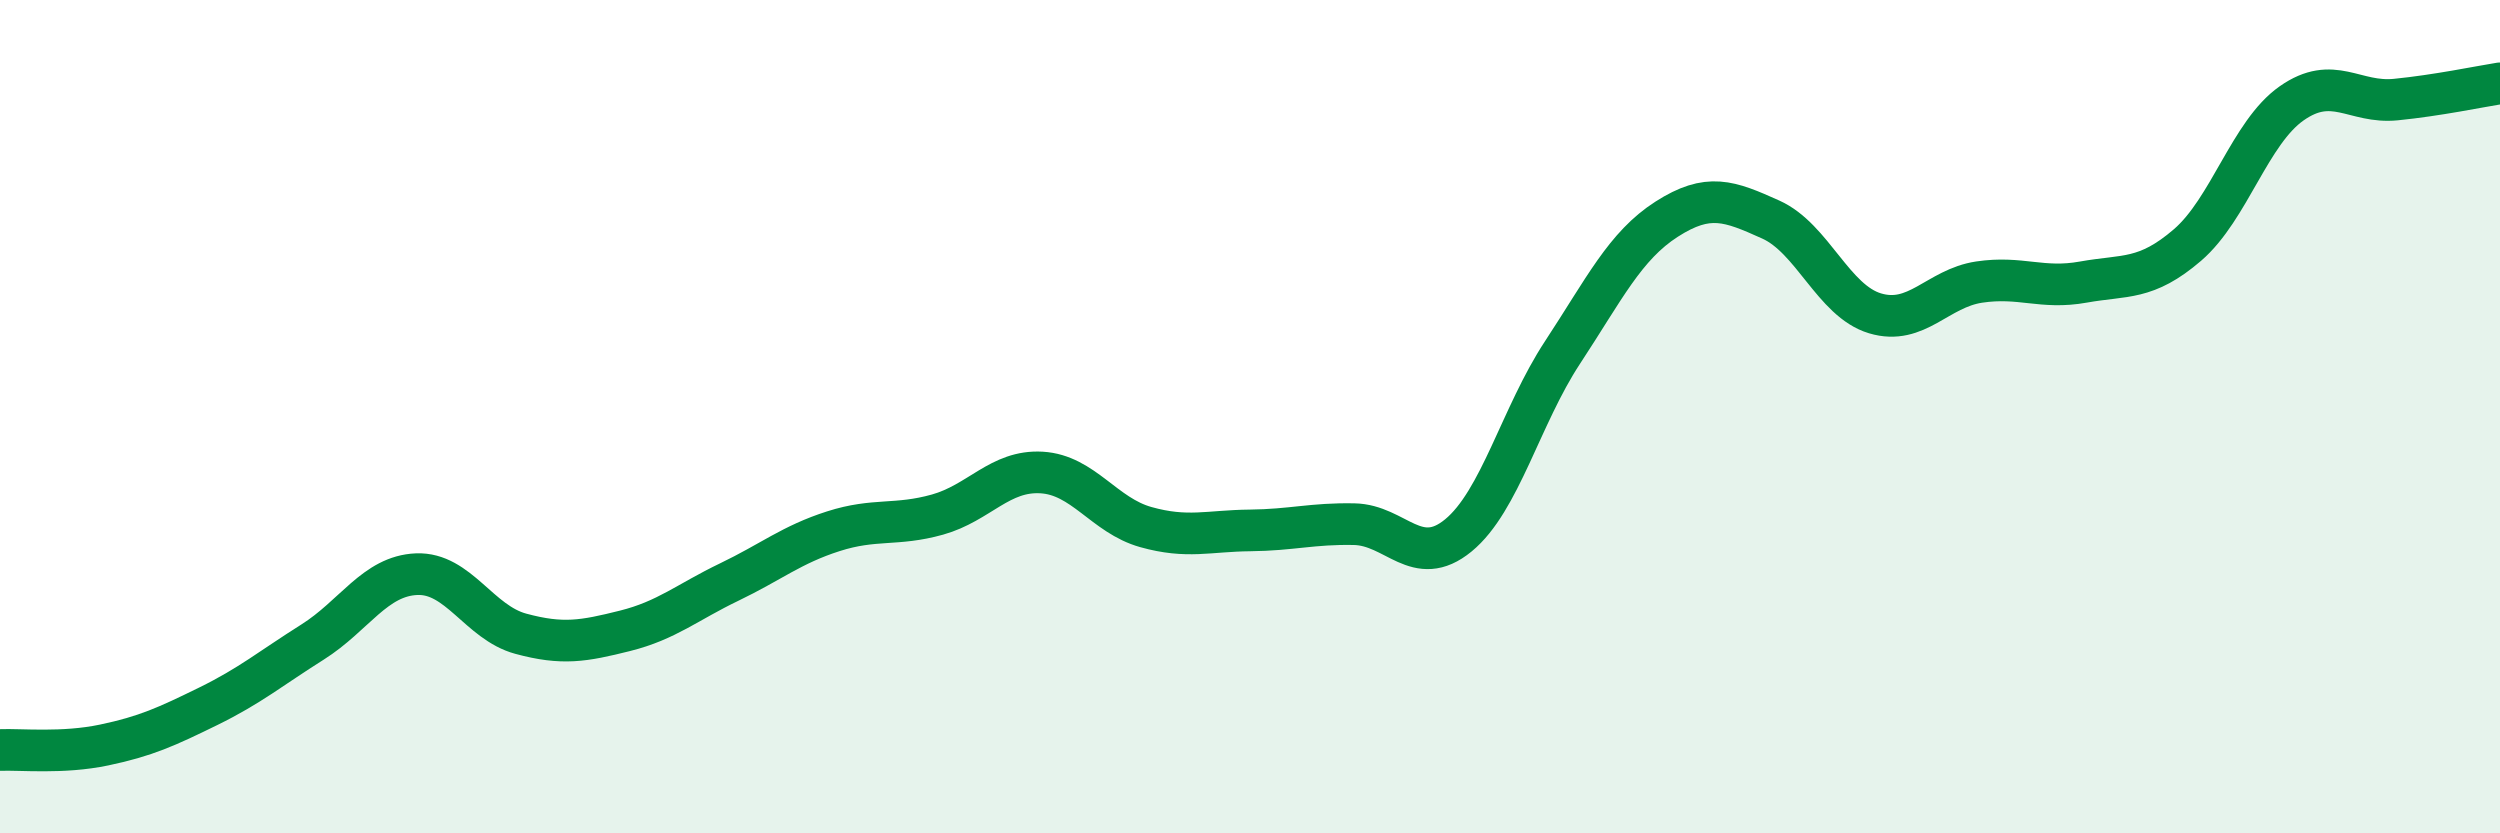
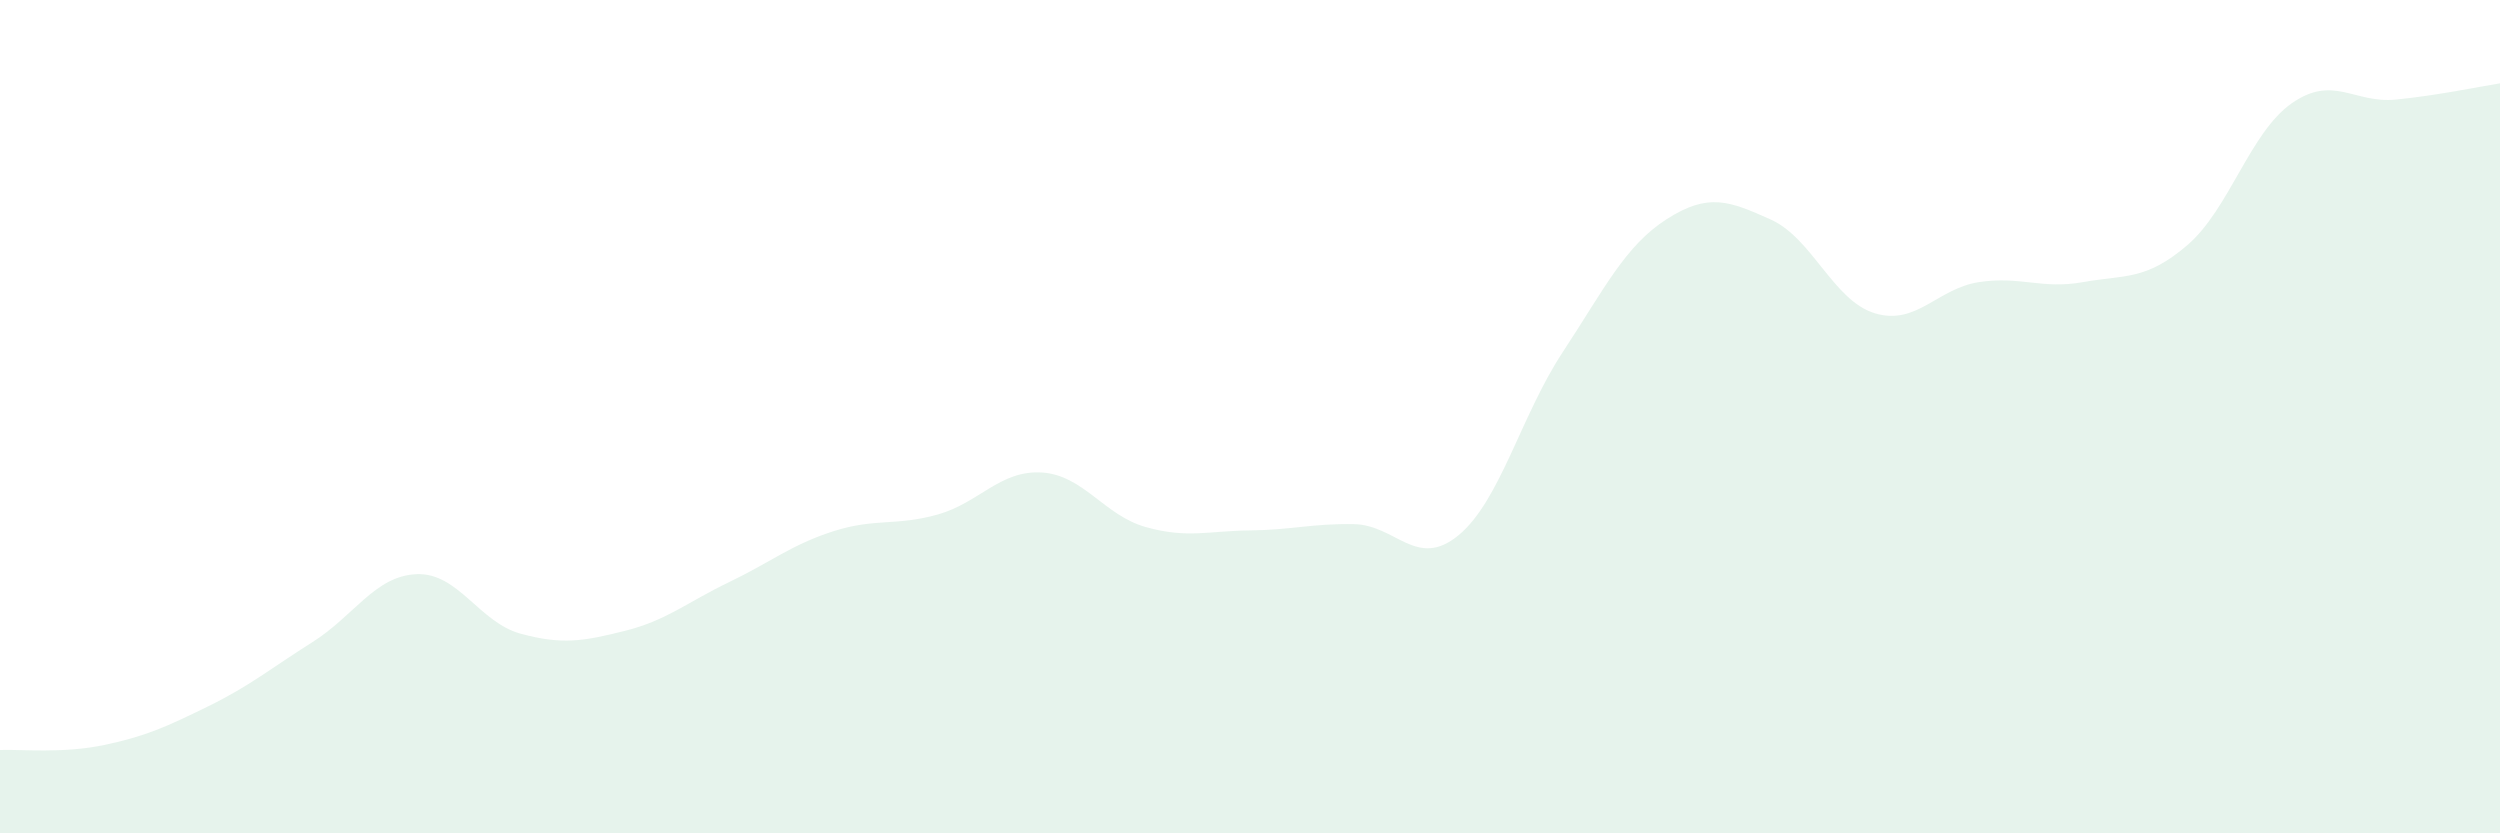
<svg xmlns="http://www.w3.org/2000/svg" width="60" height="20" viewBox="0 0 60 20">
  <path d="M 0,18 C 0.5,17.98 1.5,18.09 2.5,17.88 C 3.5,17.67 4,17.44 5,16.95 C 6,16.46 6.5,16.04 7.5,15.41 C 8.5,14.78 9,13.82 10,13.78 C 11,13.74 11.5,14.94 12.5,15.21 C 13.5,15.48 14,15.39 15,15.14 C 16,14.89 16.5,14.45 17.5,13.97 C 18.5,13.49 19,13.07 20,12.75 C 21,12.43 21.5,12.63 22.5,12.35 C 23.5,12.07 24,11.28 25,11.34 C 26,11.4 26.5,12.37 27.5,12.65 C 28.5,12.93 29,12.74 30,12.73 C 31,12.72 31.5,12.56 32.5,12.58 C 33.5,12.6 34,13.67 35,12.85 C 36,12.03 36.5,9.98 37.5,8.46 C 38.5,6.94 39,5.9 40,5.26 C 41,4.62 41.5,4.82 42.5,5.27 C 43.5,5.72 44,7.22 45,7.52 C 46,7.82 46.5,6.92 47.5,6.77 C 48.5,6.62 49,6.95 50,6.77 C 51,6.59 51.5,6.74 52.5,5.88 C 53.5,5.02 54,3.18 55,2.48 C 56,1.78 56.5,2.49 57.5,2.39 C 58.5,2.29 59.5,2.08 60,2L60 20L0 20Z" fill="#008740" opacity="0.1" stroke-linecap="round" stroke-linejoin="round" />
-   <path d="M 0,18 C 0.5,17.98 1.5,18.09 2.5,17.88 C 3.5,17.67 4,17.44 5,16.95 C 6,16.46 6.5,16.04 7.5,15.41 C 8.5,14.78 9,13.82 10,13.78 C 11,13.74 11.5,14.94 12.5,15.21 C 13.5,15.48 14,15.39 15,15.14 C 16,14.89 16.5,14.45 17.5,13.97 C 18.5,13.49 19,13.07 20,12.75 C 21,12.43 21.5,12.63 22.5,12.35 C 23.5,12.07 24,11.28 25,11.34 C 26,11.4 26.5,12.37 27.5,12.65 C 28.5,12.93 29,12.74 30,12.73 C 31,12.72 31.5,12.56 32.5,12.58 C 33.5,12.6 34,13.67 35,12.85 C 36,12.03 36.5,9.98 37.5,8.46 C 38.5,6.94 39,5.9 40,5.26 C 41,4.62 41.5,4.82 42.5,5.27 C 43.5,5.72 44,7.22 45,7.52 C 46,7.82 46.5,6.92 47.5,6.77 C 48.5,6.62 49,6.95 50,6.77 C 51,6.59 51.5,6.74 52.5,5.88 C 53.5,5.02 54,3.18 55,2.48 C 56,1.78 56.5,2.49 57.5,2.39 C 58.5,2.29 59.5,2.08 60,2" stroke="#008740" stroke-width="1" fill="none" stroke-linecap="round" stroke-linejoin="round" />
</svg>